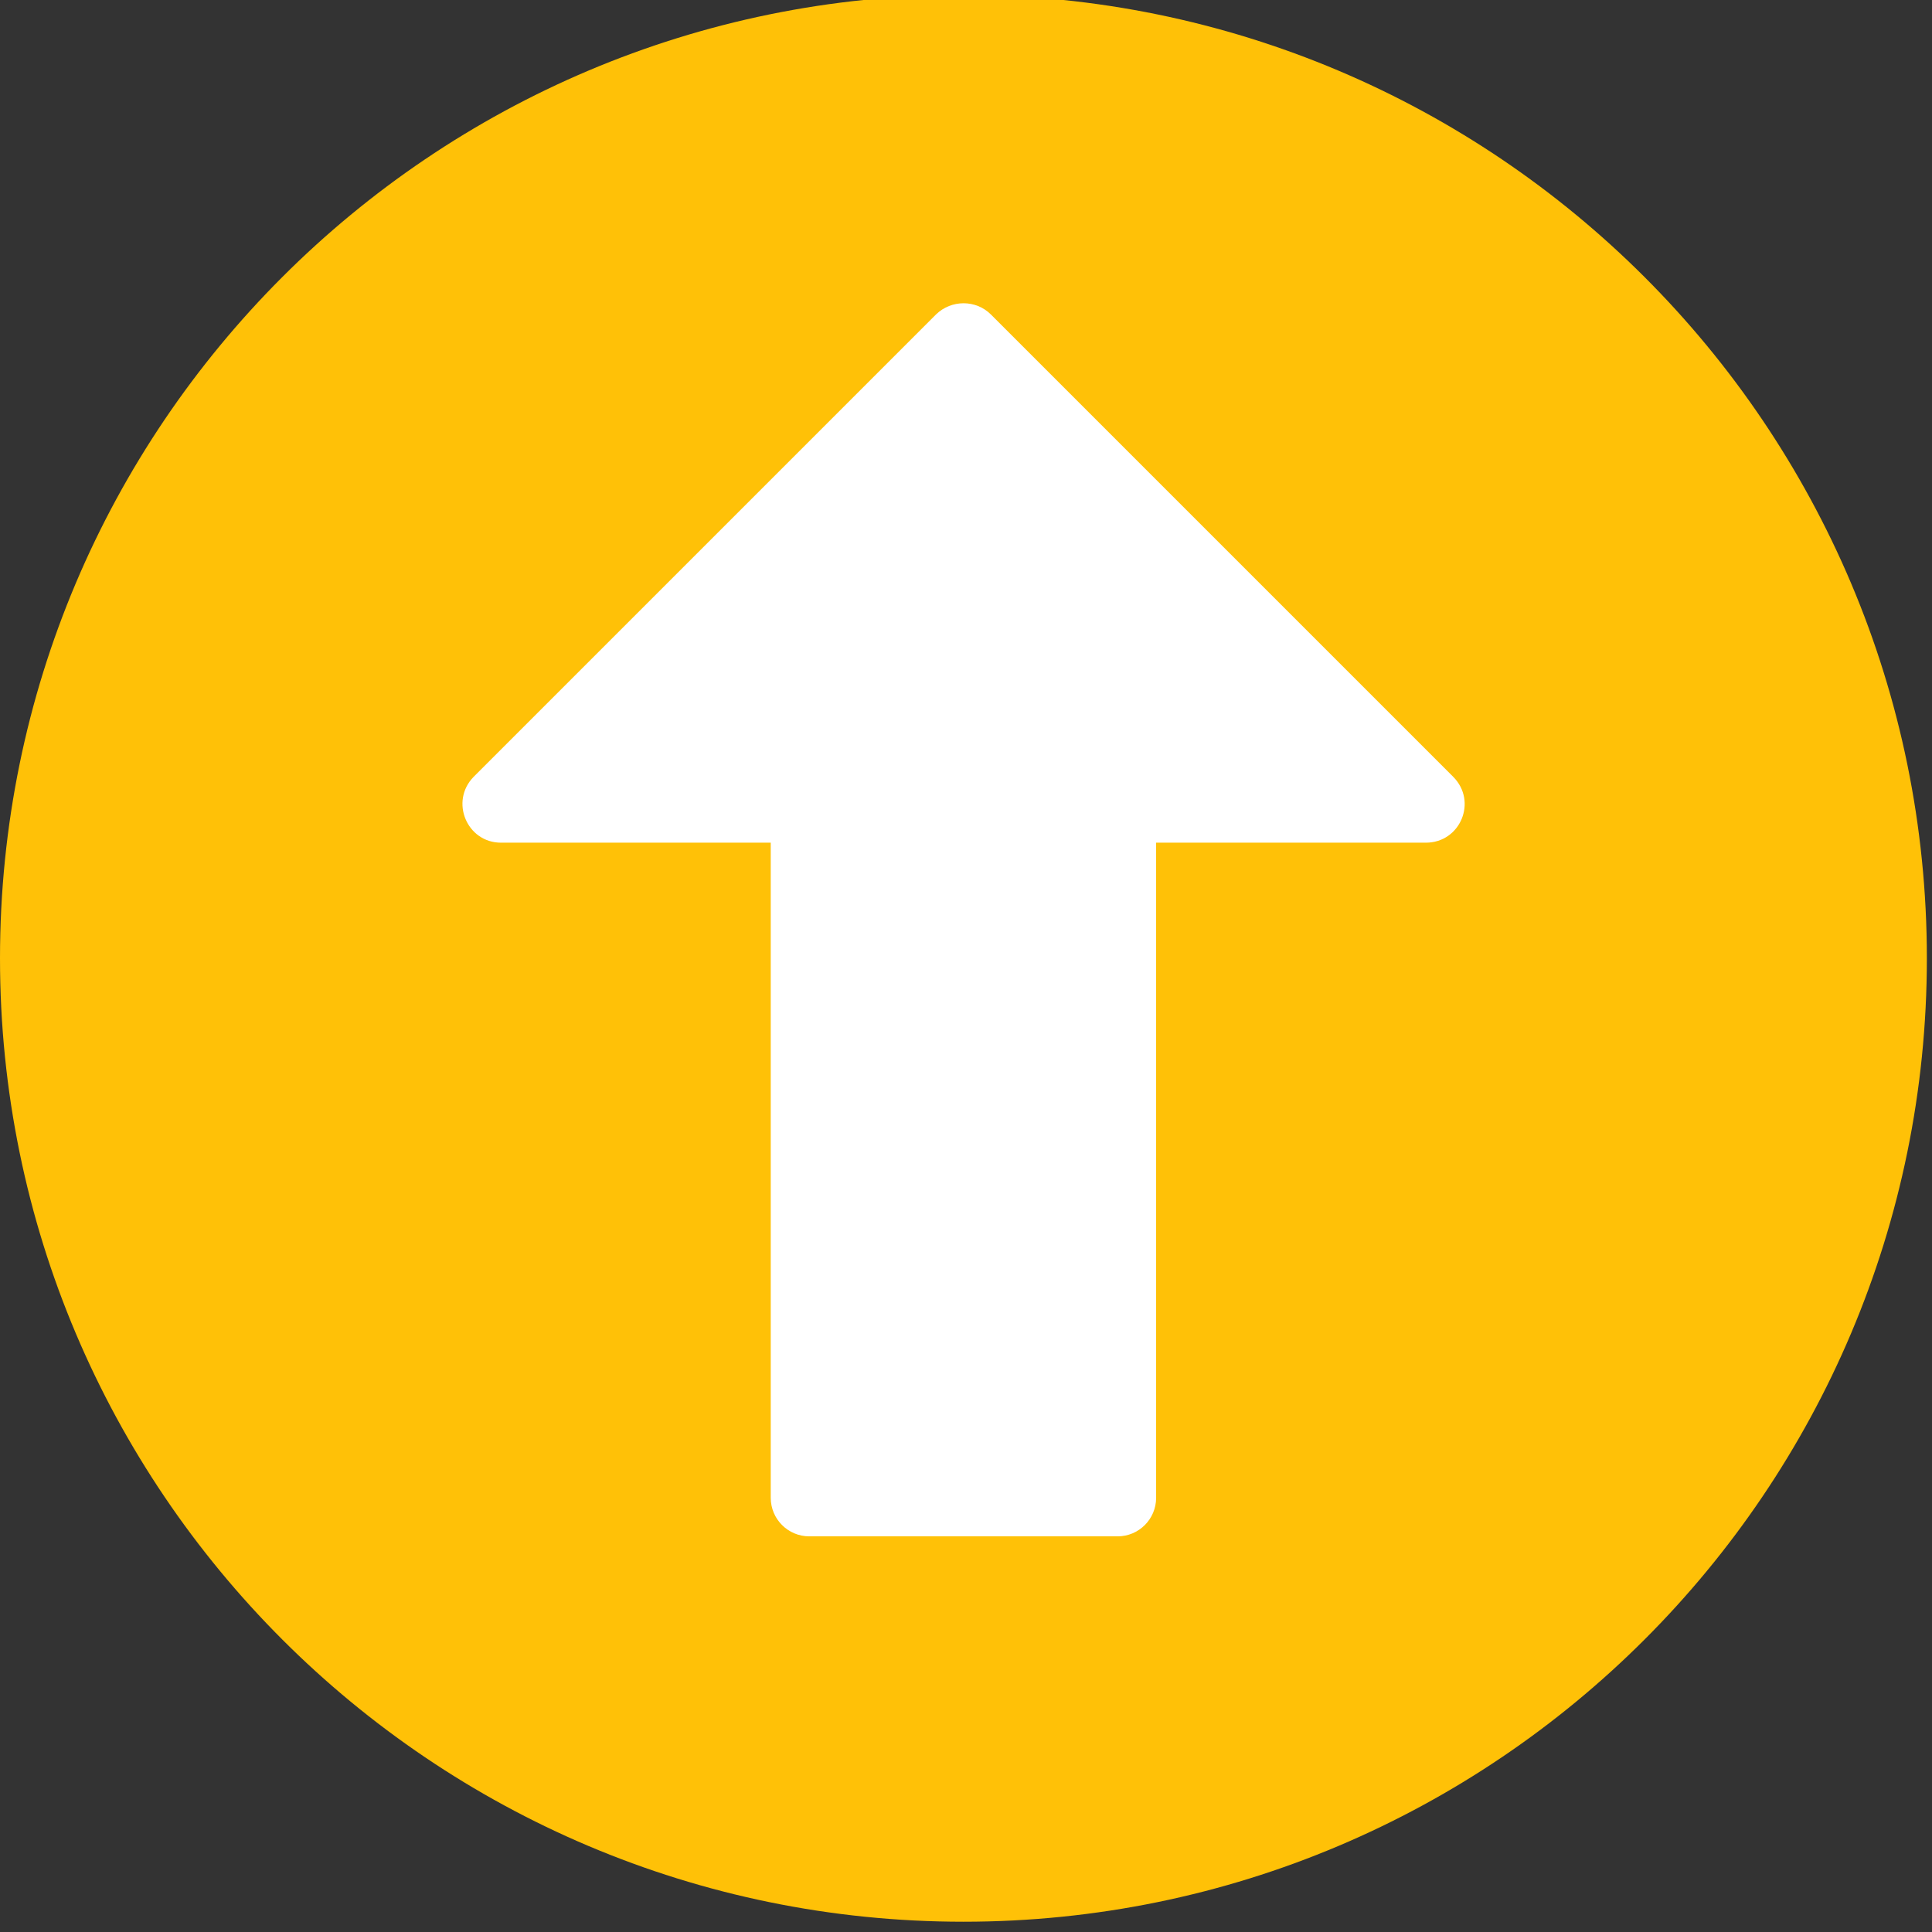
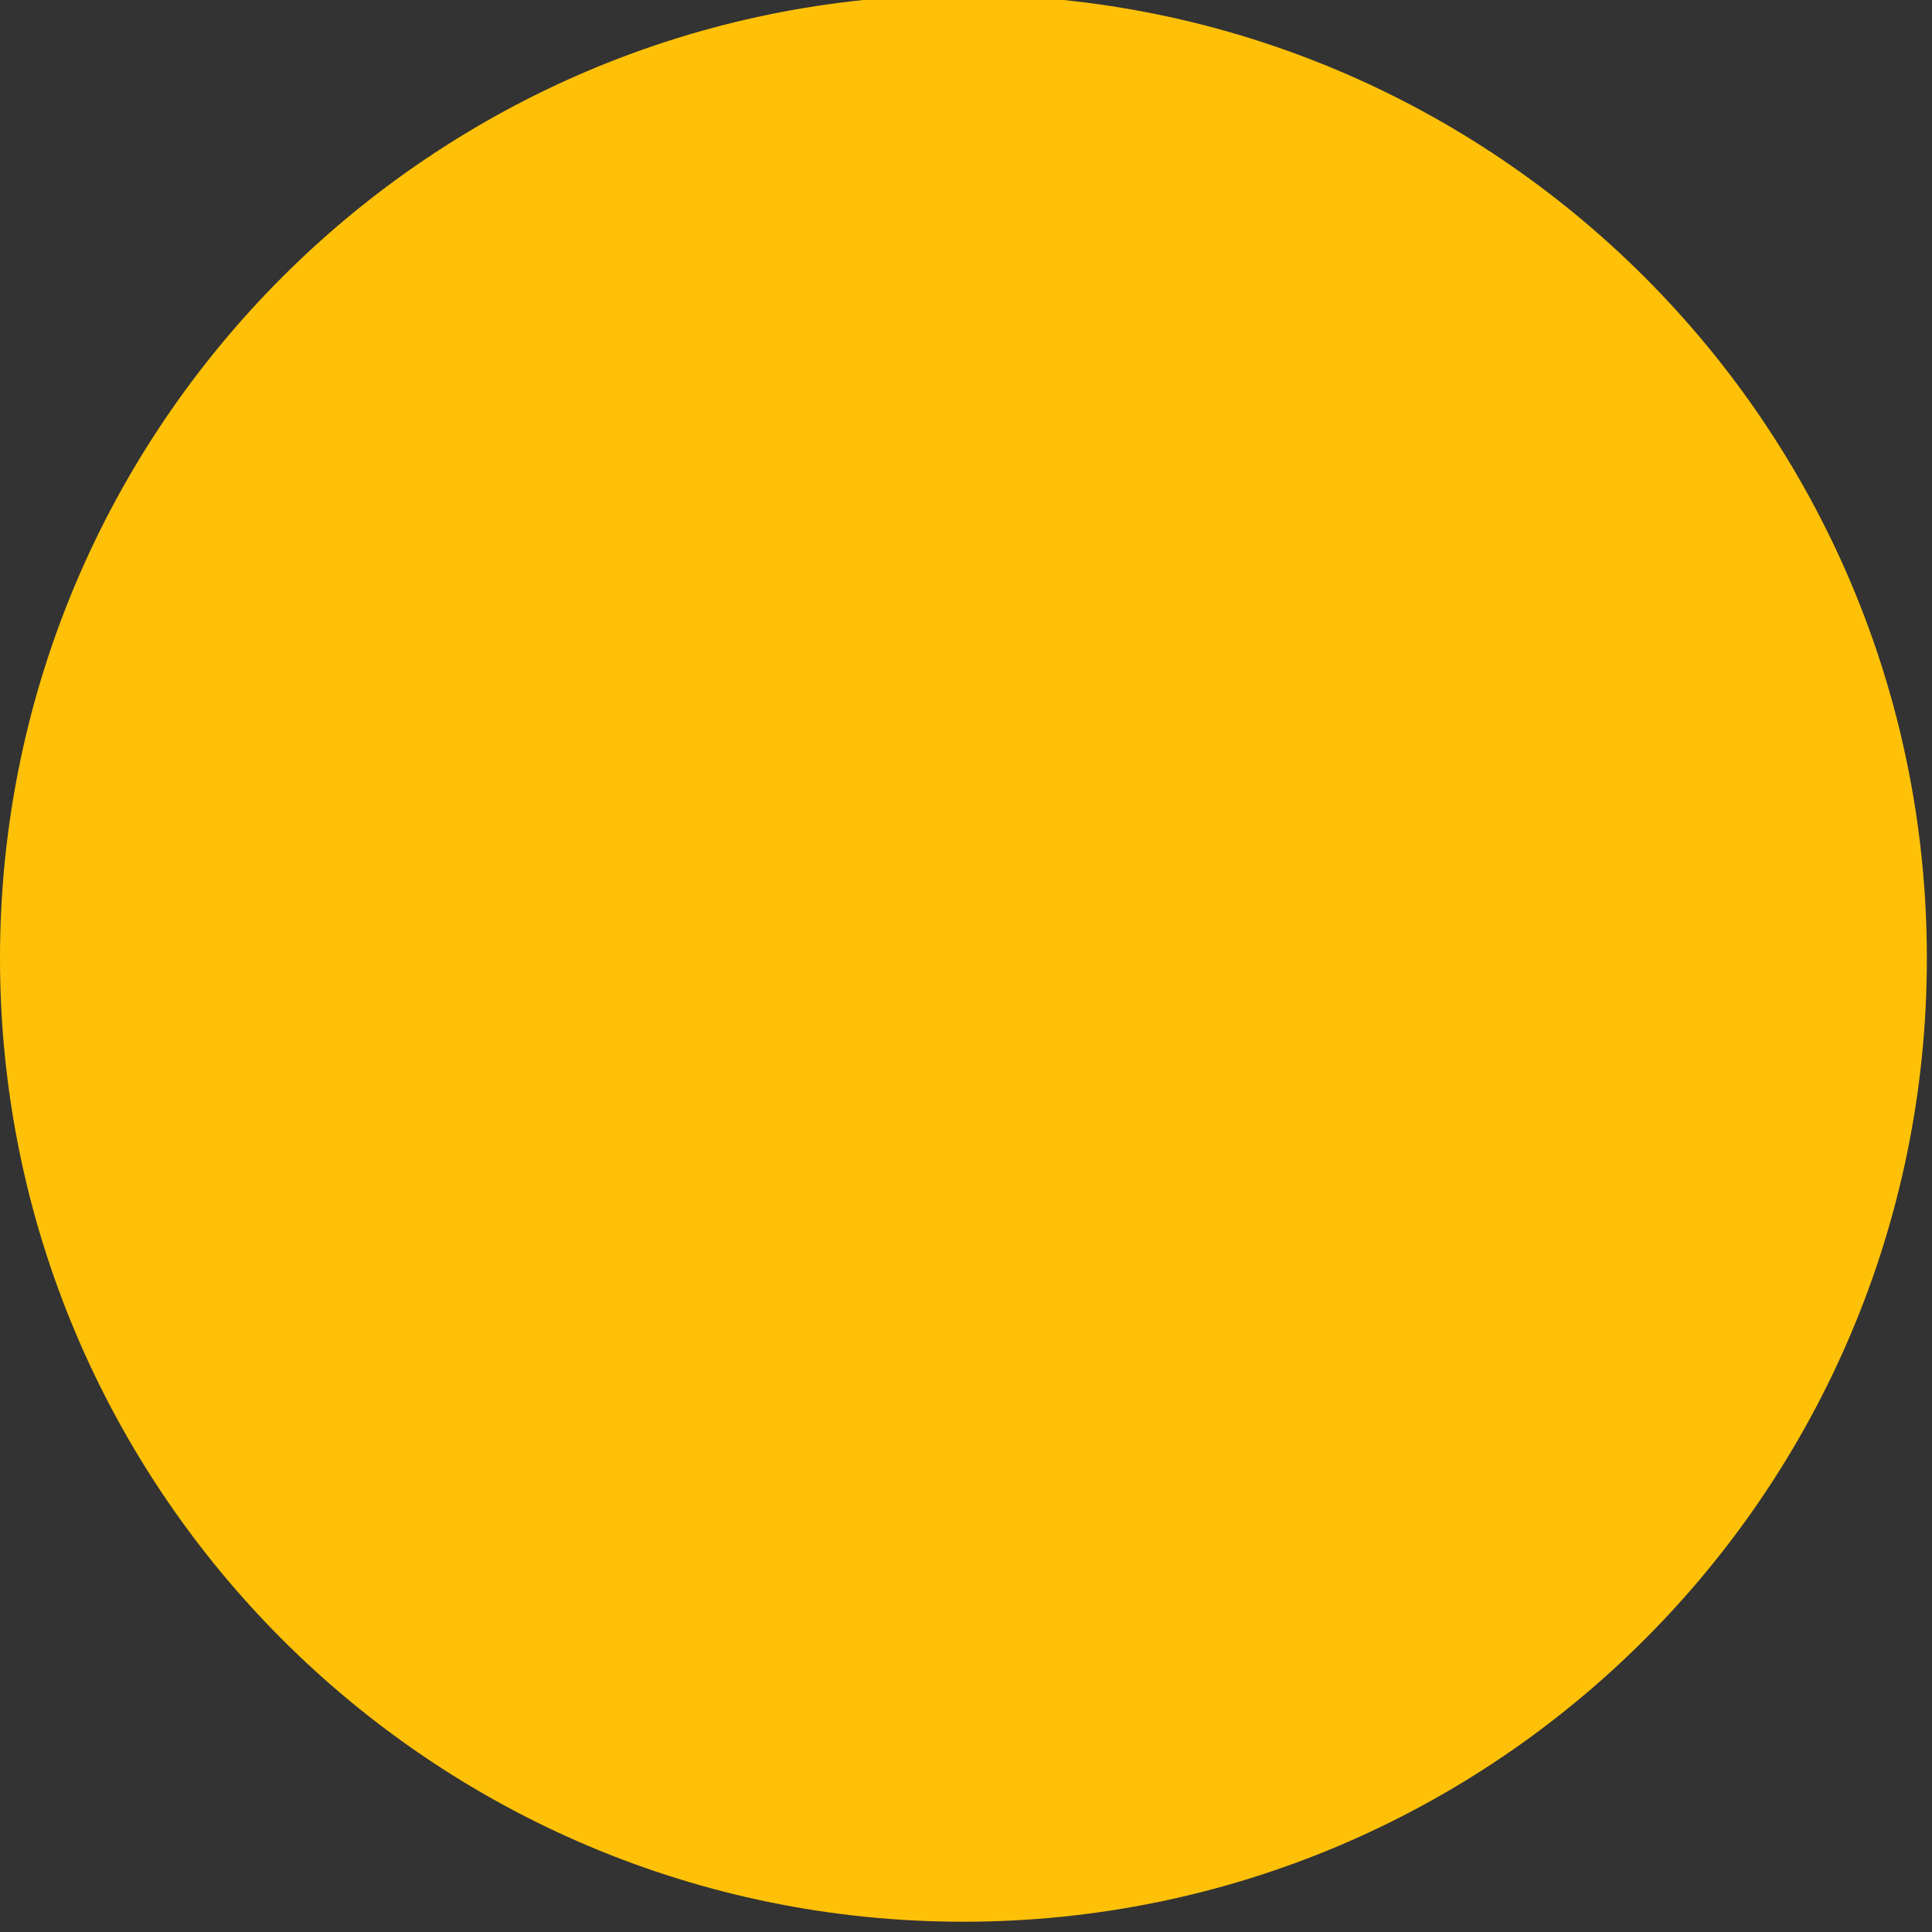
<svg xmlns="http://www.w3.org/2000/svg" height="18.8" preserveAspectRatio="xMidYMid meet" version="1.0" viewBox="0.0 0.3 18.8 18.8" width="18.8" zoomAndPan="magnify">
  <rect x="0.0" y="0.3" width="18.8" height="18.8" fill="#333333" stroke="none" />
  <g>
    <g id="change1_1">
      <path d="M 18.75 9.625 C 18.75 14.801 14.551 19 9.375 19 C 4.199 19 0 14.801 0 9.625 C 0 4.449 4.199 0.25 9.375 0.25 C 14.551 0.25 18.75 4.449 18.75 9.625 Z M 18.75 9.625" fill="#ffc107" />
    </g>
    <g id="change2_1">
-       <path d="M 9.109 3.359 L 4.609 7.859 C 4.375 8.098 4.543 8.5 4.875 8.5 L 7.5 8.5 L 7.5 14.875 C 7.5 15.082 7.668 15.25 7.875 15.25 L 10.875 15.25 C 11.082 15.25 11.25 15.082 11.25 14.875 L 11.25 8.5 L 13.875 8.5 C 14.211 8.5 14.379 8.098 14.141 7.859 L 9.641 3.359 C 9.496 3.215 9.258 3.215 9.109 3.359 Z M 9.109 3.359" fill="#fff" />
-     </g>
+       </g>
  </g>
</svg>